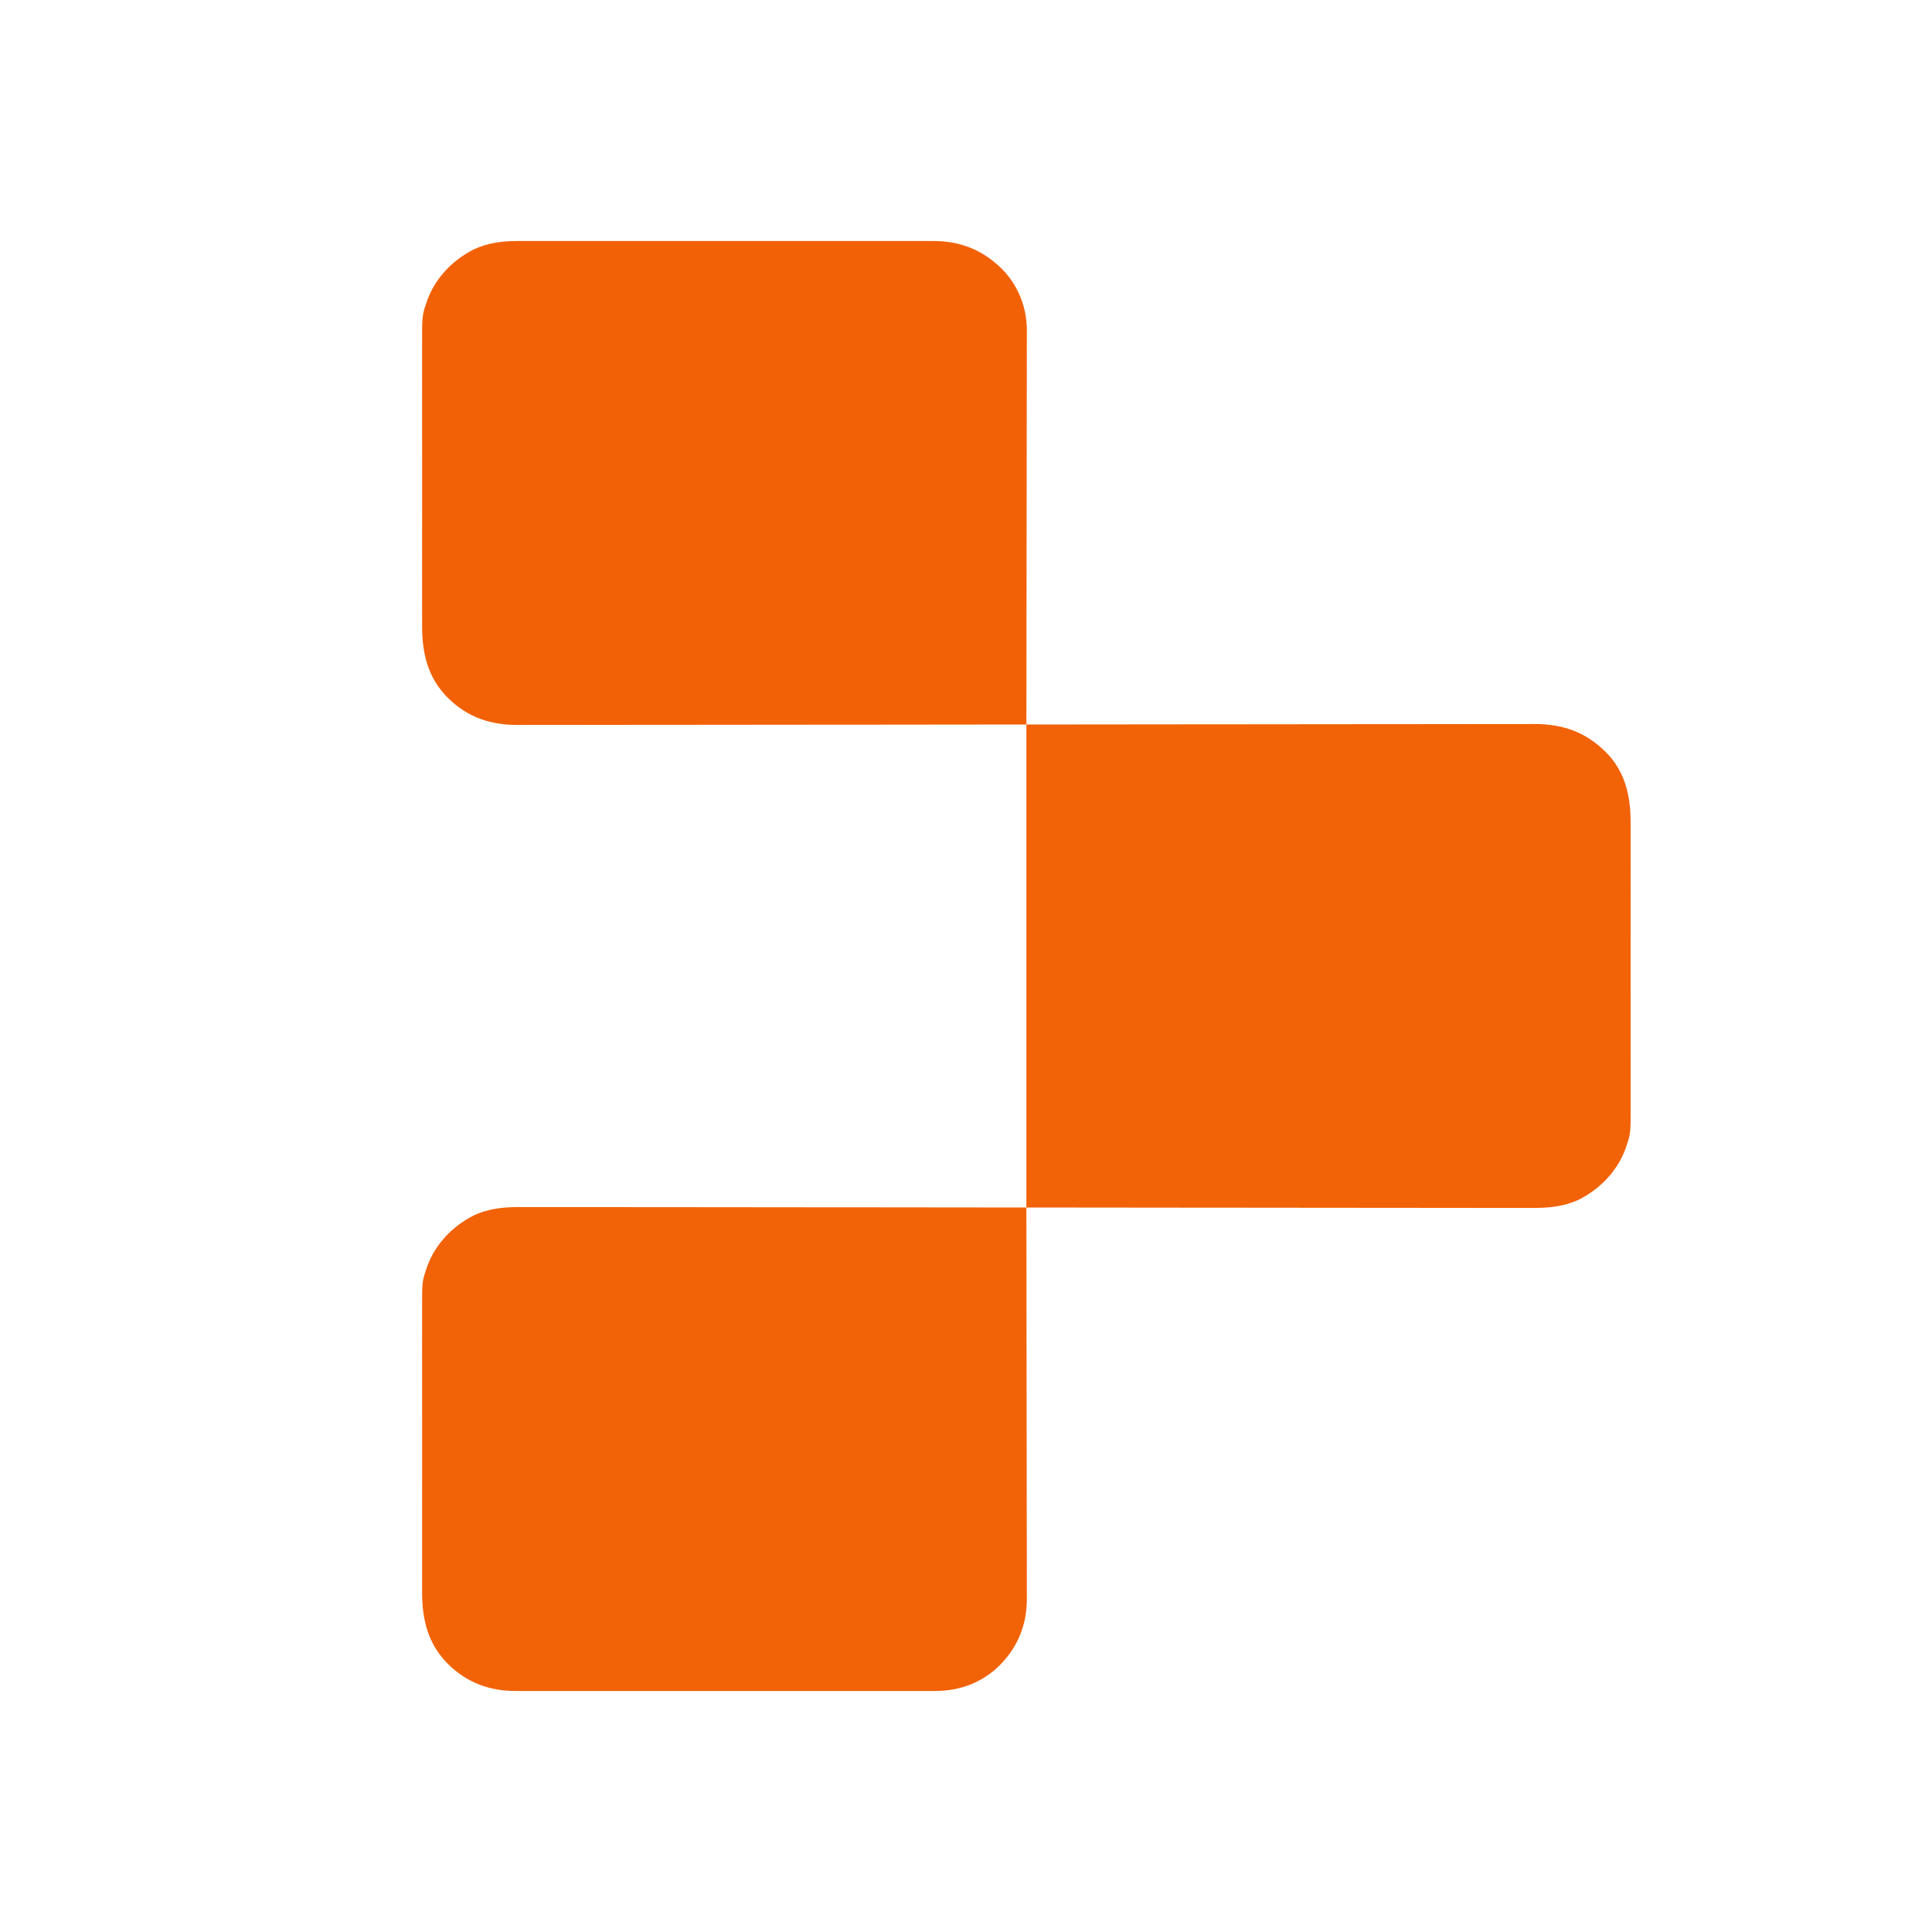
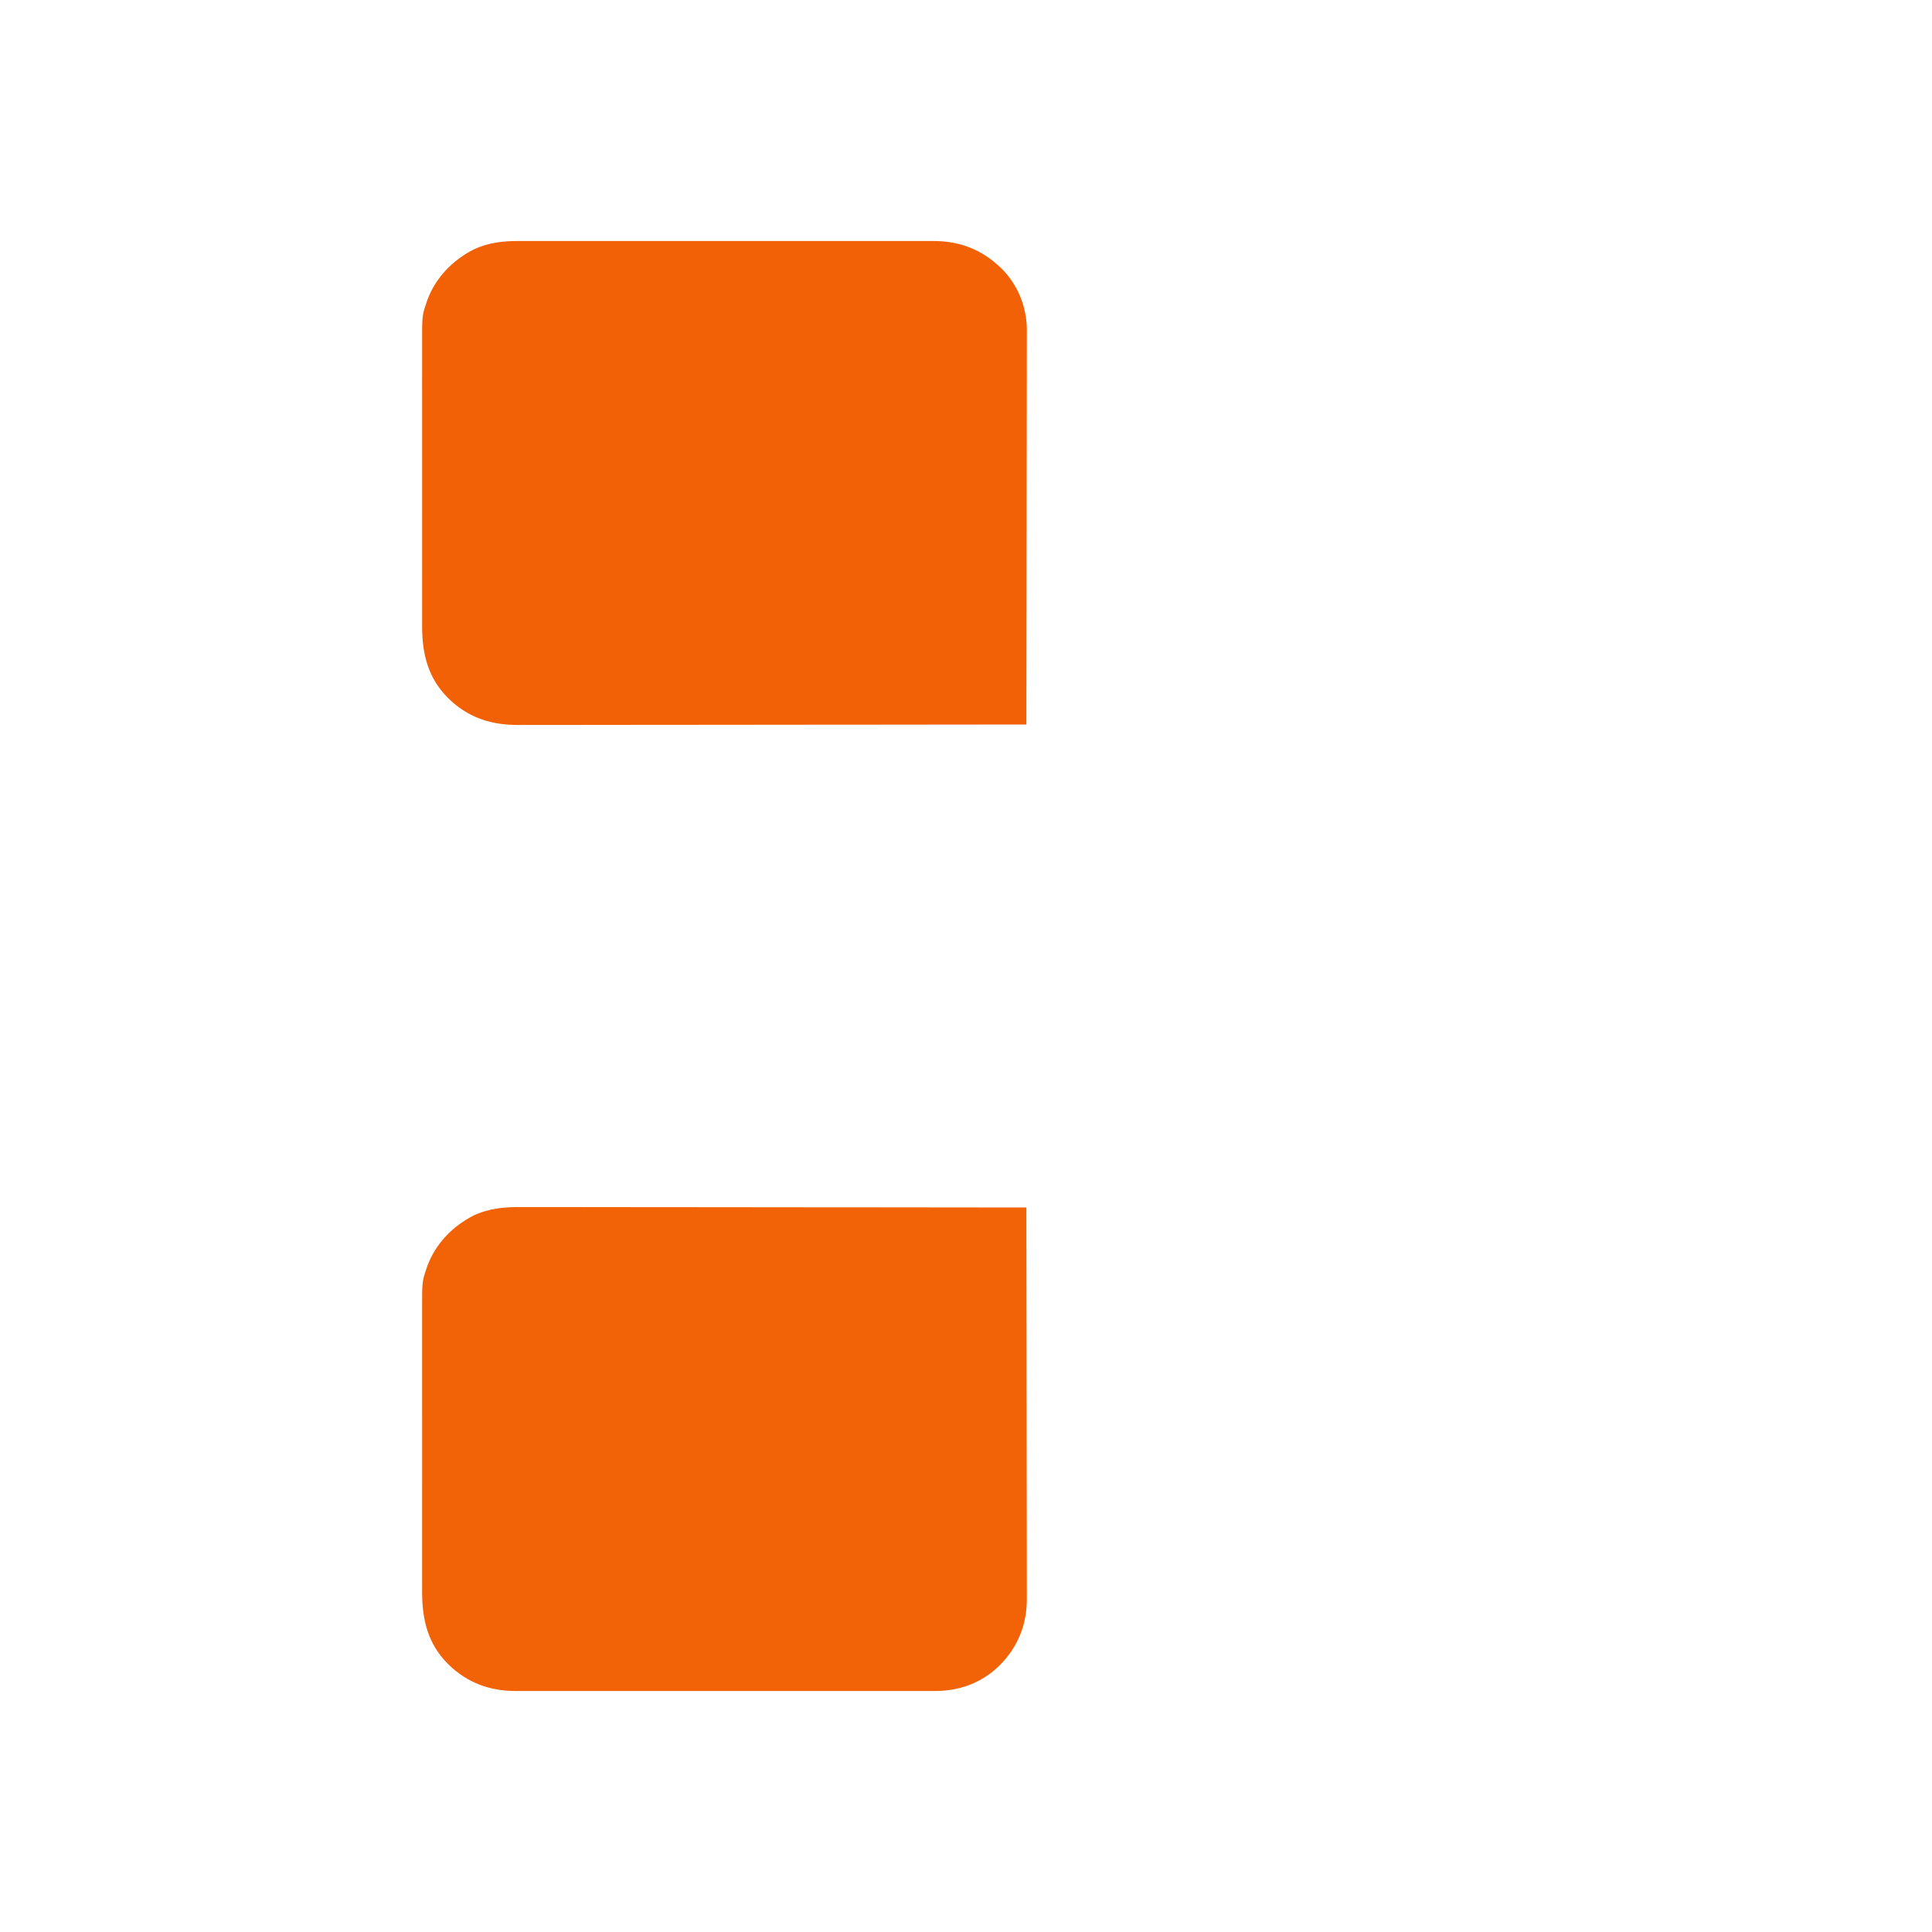
<svg xmlns="http://www.w3.org/2000/svg" version="1.1" width="2048" height="2048">
-   <path d="M0 0 C139.508 -0.162 139.508 -0.162 192.981 -0.193 C206.963 -0.201 220.945 -0.209 234.927 -0.218 C236.618 -0.219 238.31 -0.22 240.001 -0.221 C266.942 -0.238 293.884 -0.268 320.826 -0.305 C348.525 -0.343 376.223 -0.368 403.922 -0.376 C407.838 -0.377 411.754 -0.378 415.67 -0.38 C416.44 -0.38 417.211 -0.38 418.005 -0.38 C430.391 -0.385 442.776 -0.404 455.162 -0.427 C467.626 -0.451 480.089 -0.46 492.553 -0.454 C499.302 -0.451 506.05 -0.455 512.798 -0.477 C518.984 -0.496 525.169 -0.497 531.355 -0.484 C533.585 -0.482 535.816 -0.487 538.046 -0.5 C568.023 -0.659 592.398 7.671 614 29 C634.79 49.754 640.467 75.479 640.541 103.723 C640.543 106.864 640.533 110.004 640.523 113.145 C640.514 117.369 640.528 121.592 640.539 125.816 C640.557 134.068 640.553 142.321 640.541 150.573 C640.532 157.286 640.531 163.998 640.535 170.71 C640.536 171.669 640.536 172.628 640.537 173.615 C640.538 175.563 640.54 177.511 640.541 179.459 C640.552 197.687 640.539 215.914 640.518 234.141 C640.5 249.751 640.503 265.36 640.521 280.97 C640.543 299.136 640.551 317.302 640.539 335.468 C640.538 337.409 640.537 339.349 640.535 341.29 C640.535 342.244 640.534 343.199 640.533 344.182 C640.53 350.879 640.536 357.577 640.545 364.274 C640.556 372.446 640.553 380.617 640.532 388.789 C640.522 392.951 640.517 397.113 640.531 401.276 C640.625 433.357 640.625 433.357 636 447 C635.72 447.846 635.44 448.692 635.151 449.564 C626.444 473.478 608.138 492.319 585.656 503.691 C568.921 511.349 552.946 512.584 534.772 512.481 C532.456 512.483 530.139 512.486 527.823 512.491 C521.499 512.5 515.176 512.484 508.852 512.464 C502.72 512.447 496.589 512.452 490.457 512.455 C477.926 512.46 465.395 512.447 452.863 512.423 C440.465 512.399 428.067 512.384 415.67 512.38 C414.897 512.379 414.125 512.379 413.329 512.379 C409.406 512.377 405.483 512.376 401.56 512.375 C373.811 512.367 346.063 512.34 318.314 512.302 C291.366 512.265 264.418 512.237 237.469 512.22 C235.773 512.219 234.077 512.218 232.381 512.216 C218.598 512.208 204.814 512.2 191.031 512.192 C127.354 512.154 63.677 512.074 0 512 C0 343.04 0 174.08 0 0 Z " fill="#F26206" transform="translate(1088,768)" />
  <path d="M0 0 C1.966 -0.005 3.932 -0.011 5.898 -0.019 C11.254 -0.035 16.61 -0.027 21.966 -0.015 C27.76 -0.006 33.554 -0.02 39.348 -0.031 C50.681 -0.049 62.013 -0.045 73.346 -0.033 C82.56 -0.024 91.775 -0.023 100.989 -0.027 C102.303 -0.028 103.617 -0.029 104.97 -0.029 C106.97 -0.03 108.971 -0.031 110.971 -0.032 C135.931 -0.044 160.892 -0.033 185.852 -0.012 C207.995 0.007 230.138 0.006 252.281 -0.014 C277.198 -0.035 302.115 -0.043 327.031 -0.031 C329.691 -0.03 332.35 -0.029 335.01 -0.027 C336.972 -0.026 336.972 -0.026 338.974 -0.025 C348.172 -0.022 357.37 -0.028 366.568 -0.037 C377.785 -0.048 389.002 -0.045 400.218 -0.024 C405.936 -0.014 411.653 -0.009 417.371 -0.023 C422.614 -0.035 427.857 -0.028 433.1 -0.007 C434.987 -0.002 436.875 -0.005 438.762 -0.014 C467.512 -0.152 491.436 9.204 511.999 29.508 C528.927 46.406 538.282 69.813 538.514 93.605 C538.516 96.029 538.498 98.453 538.48 100.877 C538.482 102.665 538.486 104.453 538.491 106.242 C538.5 111.106 538.484 115.97 538.464 120.835 C538.446 126.099 538.452 131.363 538.455 136.627 C538.457 145.731 538.445 154.835 538.422 163.94 C538.39 177.102 538.379 190.265 538.374 203.428 C538.365 224.787 538.339 246.147 538.301 267.506 C538.264 288.246 538.236 308.986 538.219 329.726 C538.218 331.006 538.217 332.286 538.216 333.605 C538.211 340.026 538.206 346.448 538.201 352.869 C538.159 406.082 538.089 459.295 537.999 512.508 C485.041 512.576 432.083 512.64 379.125 512.677 C378.341 512.678 377.557 512.678 376.748 512.679 C359.702 512.691 342.656 512.702 325.61 512.712 C317.25 512.717 308.89 512.722 300.53 512.728 C299.282 512.728 299.282 512.728 298.009 512.729 C271.064 512.746 244.119 512.776 217.173 512.813 C189.475 512.851 161.776 512.875 134.077 512.884 C130.161 512.885 126.246 512.886 122.33 512.887 C121.174 512.888 121.174 512.888 119.994 512.888 C107.609 512.893 95.223 512.912 82.837 512.935 C70.373 512.959 57.91 512.968 45.446 512.962 C38.698 512.959 31.95 512.963 25.201 512.985 C19.016 513.004 12.83 513.005 6.644 512.992 C4.414 512.99 2.183 512.995 -0.047 513.007 C-29.257 513.163 -53.769 505.425 -75.001 484.508 C-96.302 463.242 -102.466 437.84 -102.542 408.785 C-102.543 405.644 -102.534 402.504 -102.524 399.363 C-102.514 395.139 -102.529 390.916 -102.54 386.692 C-102.557 378.44 -102.554 370.187 -102.542 361.935 C-102.533 355.222 -102.532 348.51 -102.536 341.798 C-102.537 340.839 -102.537 339.88 -102.538 338.893 C-102.539 336.945 -102.54 334.997 -102.542 333.049 C-102.553 314.821 -102.54 296.594 -102.519 278.367 C-102.501 262.757 -102.504 247.148 -102.522 231.538 C-102.544 213.372 -102.552 195.206 -102.54 177.04 C-102.538 175.099 -102.537 173.159 -102.536 171.218 C-102.535 170.264 -102.535 169.309 -102.534 168.326 C-102.531 161.628 -102.536 154.931 -102.546 148.234 C-102.557 140.062 -102.554 131.89 -102.533 123.719 C-102.522 119.556 -102.518 115.394 -102.531 111.232 C-102.626 79.151 -102.626 79.151 -98.001 65.508 C-97.721 64.662 -97.44 63.816 -97.152 62.944 C-88.445 39.03 -70.138 20.189 -47.657 8.817 C-32.053 1.677 -16.961 -0.088 0 0 Z " fill="#F26106" transform="translate(550.001,255.492)" />
  <path d="M0 0 C2.316 -0.002 4.633 -0.005 6.949 -0.01 C13.273 -0.019 19.596 -0.003 25.92 0.017 C32.052 0.034 38.183 0.029 44.315 0.026 C56.846 0.021 69.377 0.034 81.909 0.058 C94.306 0.082 106.704 0.097 119.102 0.102 C119.875 0.102 120.647 0.102 121.443 0.102 C125.366 0.104 129.289 0.105 133.212 0.106 C160.961 0.114 188.709 0.141 216.458 0.179 C243.406 0.216 270.354 0.244 297.302 0.261 C298.134 0.262 298.965 0.262 299.822 0.263 C308.172 0.268 316.522 0.273 324.872 0.278 C341.881 0.288 358.889 0.3 375.898 0.312 C376.68 0.312 377.462 0.313 378.267 0.313 C430.435 0.35 482.604 0.414 534.772 0.481 C534.863 54.971 534.934 109.461 534.976 163.951 C534.981 170.389 534.986 176.826 534.992 183.263 C534.993 185.185 534.993 185.185 534.995 187.146 C535.012 207.88 535.044 228.613 535.08 249.346 C535.118 270.63 535.14 291.913 535.148 313.197 C535.154 326.324 535.171 339.451 535.204 352.577 C535.225 361.587 535.231 370.595 535.226 379.605 C535.223 384.797 535.227 389.99 535.249 395.183 C535.268 399.948 535.269 404.712 535.255 409.477 C535.254 411.19 535.259 412.904 535.271 414.617 C535.462 441.987 526.124 465.838 506.772 485.481 C488.169 504.115 464.174 512.959 438.198 513.016 C436.389 513.007 434.58 512.998 432.771 512.989 C430.805 512.994 428.839 513 426.873 513.008 C421.517 513.024 416.161 513.016 410.805 513.004 C405.011 512.995 399.217 513.009 393.423 513.02 C382.09 513.038 370.758 513.034 359.425 513.022 C350.211 513.013 340.997 513.012 331.782 513.016 C330.468 513.017 329.155 513.018 327.801 513.018 C325.801 513.019 323.8 513.02 321.8 513.021 C296.84 513.033 271.88 513.022 246.919 513.001 C224.776 512.982 202.633 512.983 180.49 513.003 C155.573 513.024 130.656 513.032 105.74 513.02 C103.08 513.019 100.421 513.018 97.761 513.016 C96.453 513.016 95.145 513.015 93.797 513.014 C84.599 513.011 75.401 513.017 66.203 513.026 C54.986 513.037 43.77 513.034 32.553 513.013 C26.835 513.003 21.118 512.998 15.4 513.012 C10.157 513.024 4.914 513.017 -0.329 512.996 C-2.216 512.991 -4.104 512.993 -5.991 513.003 C-33.984 513.137 -58.039 504.371 -78.228 484.481 C-99.53 463.215 -105.693 437.813 -105.769 408.758 C-105.771 405.617 -105.761 402.477 -105.751 399.336 C-105.742 395.112 -105.756 390.889 -105.767 386.665 C-105.785 378.413 -105.781 370.16 -105.769 361.908 C-105.76 355.195 -105.759 348.483 -105.763 341.771 C-105.764 340.812 -105.765 339.853 -105.765 338.866 C-105.767 336.918 -105.768 334.97 -105.769 333.022 C-105.781 314.795 -105.768 296.567 -105.746 278.34 C-105.728 262.73 -105.731 247.121 -105.75 231.511 C-105.771 213.345 -105.779 195.179 -105.767 177.013 C-105.766 175.072 -105.765 173.132 -105.763 171.191 C-105.763 170.237 -105.762 169.282 -105.762 168.299 C-105.758 161.602 -105.764 154.904 -105.773 148.207 C-105.785 140.035 -105.781 131.864 -105.76 123.692 C-105.75 119.53 -105.745 115.368 -105.759 111.205 C-105.853 79.124 -105.853 79.124 -101.228 65.481 C-100.948 64.635 -100.668 63.789 -100.379 62.917 C-91.673 39.003 -73.366 20.162 -50.884 8.79 C-34.15 1.132 -18.174 -0.103 0 0 Z " fill="#F26206" transform="translate(553.228,1279.519)" />
</svg>